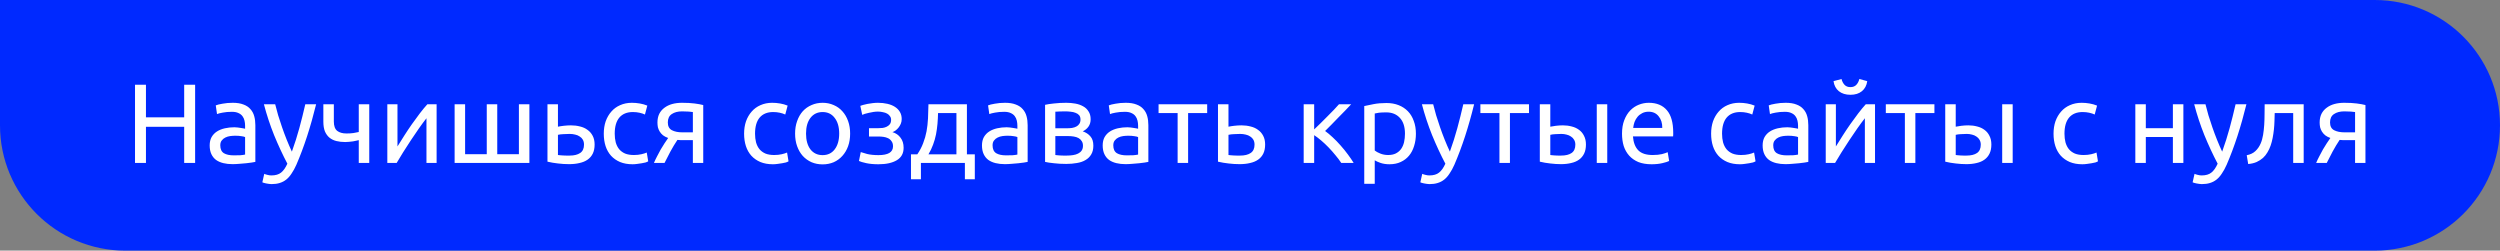
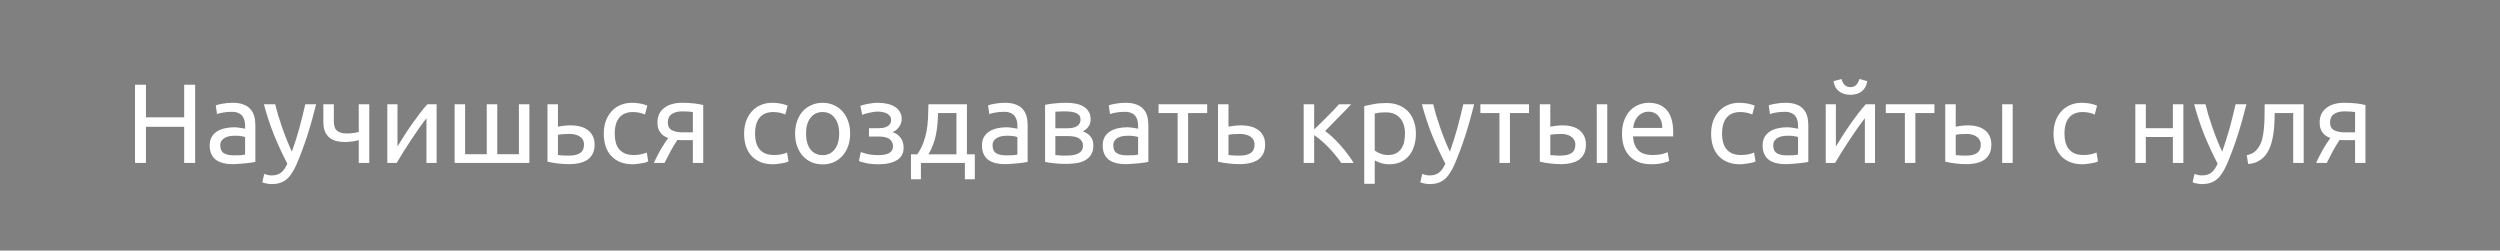
<svg xmlns="http://www.w3.org/2000/svg" width="399" height="40" viewBox="0 0 399 40" fill="none">
  <rect x="0" y="0" width="399" height="40" fill="#808080" stroke="none" />
-   <path d="M0 0H379C390.046 0 399 8.954 399 20C399 31.046 390.046 40 379 40H20C8.954 40 0 31.046 0 20V0Z" fill="#0029FF" />
  <path d="M29.396 13.526H31.142V26H29.396V20.24H23.294V26H21.548V13.526H23.294V18.728H29.396V13.526ZM37.299 24.794C37.695 24.794 38.043 24.788 38.343 24.776C38.655 24.752 38.913 24.716 39.117 24.668V21.878C38.997 21.818 38.799 21.77 38.523 21.734C38.259 21.686 37.935 21.662 37.551 21.662C37.299 21.662 37.029 21.68 36.741 21.716C36.465 21.752 36.207 21.83 35.967 21.95C35.739 22.058 35.547 22.214 35.391 22.418C35.235 22.61 35.157 22.868 35.157 23.192C35.157 23.792 35.349 24.212 35.733 24.452C36.117 24.68 36.639 24.794 37.299 24.794ZM37.155 16.406C37.827 16.406 38.391 16.496 38.847 16.676C39.315 16.844 39.687 17.09 39.963 17.414C40.251 17.726 40.455 18.104 40.575 18.548C40.695 18.98 40.755 19.46 40.755 19.988V25.838C40.611 25.862 40.407 25.898 40.143 25.946C39.891 25.982 39.603 26.018 39.279 26.054C38.955 26.09 38.601 26.12 38.217 26.144C37.845 26.18 37.473 26.198 37.101 26.198C36.573 26.198 36.087 26.144 35.643 26.036C35.199 25.928 34.815 25.76 34.491 25.532C34.167 25.292 33.915 24.98 33.735 24.596C33.555 24.212 33.465 23.75 33.465 23.21C33.465 22.694 33.567 22.25 33.771 21.878C33.987 21.506 34.275 21.206 34.635 20.978C34.995 20.75 35.415 20.582 35.895 20.474C36.375 20.366 36.879 20.312 37.407 20.312C37.575 20.312 37.749 20.324 37.929 20.348C38.109 20.36 38.277 20.384 38.433 20.42C38.601 20.444 38.745 20.468 38.865 20.492C38.985 20.516 39.069 20.534 39.117 20.546V20.078C39.117 19.802 39.087 19.532 39.027 19.268C38.967 18.992 38.859 18.752 38.703 18.548C38.547 18.332 38.331 18.164 38.055 18.044C37.791 17.912 37.443 17.846 37.011 17.846C36.459 17.846 35.973 17.888 35.553 17.972C35.145 18.044 34.839 18.122 34.635 18.206L34.437 16.82C34.653 16.724 35.013 16.634 35.517 16.55C36.021 16.454 36.567 16.406 37.155 16.406ZM42.174 27.746C42.306 27.806 42.474 27.86 42.678 27.908C42.894 27.968 43.104 27.998 43.308 27.998C43.968 27.998 44.484 27.848 44.856 27.548C45.228 27.26 45.564 26.786 45.864 26.126C45.108 24.686 44.4 23.162 43.74 21.554C43.092 19.934 42.552 18.296 42.12 16.64H43.92C44.052 17.18 44.208 17.762 44.388 18.386C44.58 19.01 44.79 19.652 45.018 20.312C45.246 20.972 45.492 21.632 45.756 22.292C46.02 22.952 46.296 23.588 46.584 24.2C47.04 22.94 47.436 21.692 47.772 20.456C48.108 19.22 48.426 17.948 48.726 16.64H50.454C50.022 18.404 49.542 20.102 49.014 21.734C48.486 23.354 47.916 24.872 47.304 26.288C47.064 26.828 46.812 27.29 46.548 27.674C46.296 28.07 46.014 28.394 45.702 28.646C45.39 28.898 45.036 29.084 44.64 29.204C44.256 29.324 43.818 29.384 43.326 29.384C43.194 29.384 43.056 29.372 42.912 29.348C42.768 29.336 42.624 29.312 42.48 29.276C42.348 29.252 42.222 29.222 42.102 29.186C41.994 29.15 41.916 29.12 41.868 29.096L42.174 27.746ZM53.281 16.64V19.394C53.281 20.102 53.461 20.6 53.821 20.888C54.181 21.164 54.673 21.302 55.297 21.302C55.753 21.302 56.131 21.278 56.431 21.23C56.743 21.182 57.019 21.128 57.259 21.068V16.64H58.933V26H57.259V22.364C57.163 22.388 57.037 22.418 56.881 22.454C56.725 22.49 56.545 22.526 56.341 22.562C56.149 22.586 55.945 22.61 55.729 22.634C55.513 22.658 55.303 22.67 55.099 22.67C54.583 22.67 54.109 22.616 53.677 22.508C53.257 22.4 52.891 22.22 52.579 21.968C52.279 21.716 52.039 21.386 51.859 20.978C51.691 20.558 51.607 20.036 51.607 19.412V16.64H53.281ZM69.683 16.64V26H68.063V18.872C67.703 19.328 67.307 19.862 66.875 20.474C66.443 21.086 66.011 21.722 65.579 22.382C65.147 23.03 64.733 23.672 64.337 24.308C63.941 24.944 63.599 25.508 63.311 26H61.817V16.64H63.437V23.372C63.749 22.856 64.103 22.292 64.499 21.68C64.895 21.056 65.303 20.444 65.723 19.844C66.155 19.232 66.581 18.65 67.001 18.098C67.433 17.534 67.835 17.048 68.207 16.64H69.683ZM72.557 26V16.64H74.231V24.614H77.687V16.64H79.361V24.614H82.817V16.64H84.491V26H72.557ZM90.921 24.83C91.629 24.83 92.188 24.692 92.596 24.416C93.004 24.14 93.207 23.696 93.207 23.084C93.207 22.784 93.147 22.526 93.028 22.31C92.907 22.094 92.74 21.92 92.523 21.788C92.32 21.644 92.079 21.542 91.803 21.482C91.528 21.41 91.234 21.374 90.921 21.374C90.597 21.374 90.261 21.386 89.913 21.41C89.578 21.422 89.29 21.458 89.049 21.518V24.74C89.121 24.752 89.23 24.764 89.374 24.776C89.517 24.788 89.674 24.8 89.841 24.812C90.022 24.812 90.201 24.818 90.382 24.83C90.573 24.83 90.754 24.83 90.921 24.83ZM87.376 25.802V16.64H89.049V20.222C89.145 20.198 89.272 20.174 89.427 20.15C89.596 20.126 89.769 20.102 89.95 20.078C90.141 20.054 90.34 20.036 90.543 20.024C90.748 20.012 90.939 20.006 91.12 20.006C91.635 20.006 92.121 20.066 92.578 20.186C93.034 20.294 93.43 20.474 93.766 20.726C94.114 20.966 94.389 21.284 94.594 21.68C94.797 22.064 94.9 22.526 94.9 23.066C94.9 23.63 94.803 24.11 94.612 24.506C94.419 24.902 94.144 25.226 93.784 25.478C93.424 25.73 92.992 25.91 92.487 26.018C91.996 26.138 91.444 26.198 90.832 26.198C90.231 26.198 89.644 26.162 89.067 26.09C88.492 26.03 87.927 25.934 87.376 25.802ZM100.953 26.216C100.197 26.216 99.531 26.096 98.955 25.856C98.391 25.616 97.911 25.28 97.515 24.848C97.131 24.416 96.843 23.906 96.651 23.318C96.459 22.718 96.363 22.058 96.363 21.338C96.363 20.618 96.465 19.958 96.669 19.358C96.885 18.758 97.185 18.242 97.569 17.81C97.953 17.366 98.421 17.024 98.973 16.784C99.537 16.532 100.161 16.406 100.845 16.406C101.265 16.406 101.685 16.442 102.105 16.514C102.525 16.586 102.927 16.7 103.311 16.856L102.933 18.278C102.681 18.158 102.387 18.062 102.051 17.99C101.727 17.918 101.379 17.882 101.007 17.882C100.071 17.882 99.351 18.176 98.847 18.764C98.355 19.352 98.109 20.21 98.109 21.338C98.109 21.842 98.163 22.304 98.271 22.724C98.391 23.144 98.571 23.504 98.811 23.804C99.063 24.104 99.381 24.338 99.765 24.506C100.149 24.662 100.617 24.74 101.169 24.74C101.613 24.74 102.015 24.698 102.375 24.614C102.735 24.53 103.017 24.44 103.221 24.344L103.455 25.748C103.359 25.808 103.221 25.868 103.041 25.928C102.861 25.976 102.657 26.018 102.429 26.054C102.201 26.102 101.955 26.138 101.691 26.162C101.439 26.198 101.193 26.216 100.953 26.216ZM109.123 22.364C108.943 22.364 108.769 22.364 108.601 22.364C108.433 22.352 108.271 22.34 108.115 22.328C107.731 22.904 107.359 23.522 106.999 24.182C106.651 24.83 106.339 25.436 106.062 26H104.371C104.515 25.652 104.683 25.298 104.875 24.938C105.067 24.566 105.259 24.206 105.451 23.858C105.655 23.51 105.859 23.18 106.062 22.868C106.267 22.556 106.459 22.274 106.639 22.022C106.303 21.902 106.027 21.758 105.811 21.59C105.595 21.41 105.421 21.212 105.289 20.996C105.157 20.78 105.061 20.552 105 20.312C104.953 20.06 104.929 19.808 104.929 19.556C104.929 19.028 105.025 18.566 105.217 18.17C105.421 17.774 105.697 17.45 106.045 17.198C106.393 16.934 106.801 16.736 107.269 16.604C107.749 16.472 108.271 16.406 108.835 16.406C109.627 16.406 110.299 16.442 110.851 16.514C111.403 16.586 111.865 16.67 112.237 16.766V26H110.581V22.364H109.123ZM110.581 17.882C110.449 17.858 110.227 17.834 109.915 17.81C109.615 17.786 109.267 17.774 108.871 17.774C108.187 17.774 107.635 17.918 107.215 18.206C106.795 18.482 106.585 18.926 106.585 19.538C106.585 20.138 106.801 20.552 107.233 20.78C107.665 21.008 108.223 21.122 108.907 21.122H110.581V17.882ZM123.348 26.216C122.592 26.216 121.926 26.096 121.35 25.856C120.786 25.616 120.306 25.28 119.91 24.848C119.526 24.416 119.238 23.906 119.046 23.318C118.854 22.718 118.758 22.058 118.758 21.338C118.758 20.618 118.86 19.958 119.064 19.358C119.28 18.758 119.58 18.242 119.964 17.81C120.348 17.366 120.816 17.024 121.368 16.784C121.932 16.532 122.556 16.406 123.24 16.406C123.66 16.406 124.08 16.442 124.5 16.514C124.92 16.586 125.322 16.7 125.706 16.856L125.328 18.278C125.076 18.158 124.782 18.062 124.446 17.99C124.122 17.918 123.774 17.882 123.402 17.882C122.466 17.882 121.746 18.176 121.242 18.764C120.75 19.352 120.504 20.21 120.504 21.338C120.504 21.842 120.558 22.304 120.666 22.724C120.786 23.144 120.966 23.504 121.206 23.804C121.458 24.104 121.776 24.338 122.16 24.506C122.544 24.662 123.012 24.74 123.564 24.74C124.008 24.74 124.41 24.698 124.77 24.614C125.13 24.53 125.412 24.44 125.616 24.344L125.85 25.748C125.754 25.808 125.616 25.868 125.436 25.928C125.256 25.976 125.052 26.018 124.824 26.054C124.596 26.102 124.35 26.138 124.086 26.162C123.834 26.198 123.588 26.216 123.348 26.216ZM135.681 21.32C135.681 22.064 135.573 22.736 135.357 23.336C135.141 23.936 134.835 24.452 134.439 24.884C134.055 25.316 133.593 25.652 133.053 25.892C132.513 26.12 131.925 26.234 131.289 26.234C130.653 26.234 130.065 26.12 129.525 25.892C128.985 25.652 128.517 25.316 128.121 24.884C127.737 24.452 127.437 23.936 127.221 23.336C127.005 22.736 126.897 22.064 126.897 21.32C126.897 20.588 127.005 19.922 127.221 19.322C127.437 18.71 127.737 18.188 128.121 17.756C128.517 17.324 128.985 16.994 129.525 16.766C130.065 16.526 130.653 16.406 131.289 16.406C131.925 16.406 132.513 16.526 133.053 16.766C133.593 16.994 134.055 17.324 134.439 17.756C134.835 18.188 135.141 18.71 135.357 19.322C135.573 19.922 135.681 20.588 135.681 21.32ZM133.935 21.32C133.935 20.264 133.695 19.43 133.215 18.818C132.747 18.194 132.105 17.882 131.289 17.882C130.473 17.882 129.825 18.194 129.345 18.818C128.877 19.43 128.643 20.264 128.643 21.32C128.643 22.376 128.877 23.216 129.345 23.84C129.825 24.452 130.473 24.758 131.289 24.758C132.105 24.758 132.747 24.452 133.215 23.84C133.695 23.216 133.935 22.376 133.935 21.32ZM140.113 16.406C140.653 16.406 141.157 16.46 141.625 16.568C142.093 16.676 142.495 16.838 142.831 17.054C143.167 17.27 143.431 17.54 143.623 17.864C143.815 18.188 143.911 18.566 143.911 18.998C143.911 19.274 143.863 19.526 143.767 19.754C143.671 19.982 143.551 20.186 143.407 20.366C143.263 20.546 143.101 20.702 142.921 20.834C142.753 20.954 142.591 21.038 142.435 21.086C142.987 21.254 143.419 21.554 143.731 21.986C144.055 22.406 144.217 22.94 144.217 23.588C144.217 24.476 143.857 25.136 143.137 25.568C142.417 26 141.439 26.216 140.203 26.216C139.447 26.216 138.793 26.156 138.241 26.036C137.701 25.916 137.317 25.802 137.089 25.694L137.377 24.272C137.569 24.344 137.911 24.446 138.403 24.578C138.907 24.698 139.507 24.758 140.203 24.758C140.959 24.758 141.535 24.644 141.931 24.416C142.327 24.176 142.525 23.822 142.525 23.354C142.525 23.018 142.447 22.748 142.291 22.544C142.147 22.328 141.961 22.166 141.733 22.058C141.505 21.95 141.259 21.878 140.995 21.842C140.731 21.806 140.485 21.788 140.257 21.788H138.691V20.456H140.203C140.419 20.456 140.641 20.444 140.869 20.42C141.109 20.384 141.325 20.318 141.517 20.222C141.721 20.126 141.889 19.994 142.021 19.826C142.153 19.646 142.219 19.412 142.219 19.124C142.219 18.896 142.159 18.704 142.039 18.548C141.931 18.38 141.781 18.242 141.589 18.134C141.397 18.026 141.169 17.948 140.905 17.9C140.653 17.84 140.389 17.81 140.113 17.81C139.897 17.81 139.663 17.828 139.411 17.864C139.159 17.9 138.913 17.948 138.673 18.008C138.433 18.056 138.217 18.11 138.025 18.17C137.833 18.23 137.695 18.284 137.611 18.332L137.305 16.892C137.401 16.856 137.551 16.808 137.755 16.748C137.959 16.688 138.187 16.634 138.439 16.586C138.703 16.538 138.979 16.496 139.267 16.46C139.555 16.424 139.837 16.406 140.113 16.406ZM145.392 24.632H146.4C146.796 24.056 147.108 23.462 147.336 22.85C147.576 22.238 147.756 21.608 147.876 20.96C147.996 20.3 148.074 19.616 148.11 18.908C148.146 18.188 148.17 17.432 148.182 16.64H154.32V24.632H155.58V28.61H153.996V26H146.976V28.61H145.392V24.632ZM152.646 24.632V18.044H149.712C149.7 18.608 149.67 19.178 149.622 19.754C149.574 20.318 149.496 20.882 149.388 21.446C149.28 21.998 149.124 22.544 148.92 23.084C148.728 23.612 148.482 24.128 148.182 24.632H152.646ZM160.557 24.794C160.953 24.794 161.301 24.788 161.601 24.776C161.913 24.752 162.171 24.716 162.375 24.668V21.878C162.255 21.818 162.057 21.77 161.781 21.734C161.517 21.686 161.193 21.662 160.809 21.662C160.557 21.662 160.287 21.68 159.999 21.716C159.723 21.752 159.465 21.83 159.225 21.95C158.997 22.058 158.805 22.214 158.649 22.418C158.493 22.61 158.415 22.868 158.415 23.192C158.415 23.792 158.607 24.212 158.991 24.452C159.375 24.68 159.897 24.794 160.557 24.794ZM160.413 16.406C161.085 16.406 161.649 16.496 162.105 16.676C162.573 16.844 162.945 17.09 163.221 17.414C163.509 17.726 163.713 18.104 163.833 18.548C163.953 18.98 164.013 19.46 164.013 19.988V25.838C163.869 25.862 163.665 25.898 163.401 25.946C163.149 25.982 162.861 26.018 162.537 26.054C162.213 26.09 161.859 26.12 161.475 26.144C161.103 26.18 160.731 26.198 160.359 26.198C159.831 26.198 159.345 26.144 158.901 26.036C158.457 25.928 158.073 25.76 157.749 25.532C157.425 25.292 157.173 24.98 156.993 24.596C156.813 24.212 156.723 23.75 156.723 23.21C156.723 22.694 156.825 22.25 157.029 21.878C157.245 21.506 157.533 21.206 157.893 20.978C158.253 20.75 158.673 20.582 159.153 20.474C159.633 20.366 160.137 20.312 160.665 20.312C160.833 20.312 161.007 20.324 161.187 20.348C161.367 20.36 161.535 20.384 161.691 20.42C161.859 20.444 162.003 20.468 162.123 20.492C162.243 20.516 162.327 20.534 162.375 20.546V20.078C162.375 19.802 162.345 19.532 162.285 19.268C162.225 18.992 162.117 18.752 161.961 18.548C161.805 18.332 161.589 18.164 161.313 18.044C161.049 17.912 160.701 17.846 160.269 17.846C159.717 17.846 159.231 17.888 158.811 17.972C158.403 18.044 158.097 18.122 157.893 18.206L157.695 16.82C157.911 16.724 158.271 16.634 158.775 16.55C159.279 16.454 159.825 16.406 160.413 16.406ZM168.432 24.74C168.504 24.752 168.606 24.764 168.738 24.776C168.87 24.788 169.02 24.8 169.188 24.812C169.356 24.812 169.53 24.818 169.71 24.83C169.902 24.83 170.082 24.83 170.25 24.83C170.598 24.83 170.928 24.806 171.24 24.758C171.564 24.71 171.84 24.626 172.068 24.506C172.308 24.386 172.494 24.23 172.626 24.038C172.77 23.834 172.842 23.576 172.842 23.264C172.842 22.964 172.776 22.718 172.644 22.526C172.524 22.322 172.356 22.16 172.14 22.04C171.924 21.92 171.666 21.836 171.366 21.788C171.078 21.74 170.766 21.716 170.43 21.716H168.432V24.74ZM170.214 20.474C170.538 20.474 170.832 20.456 171.096 20.42C171.372 20.372 171.606 20.294 171.798 20.186C172.002 20.078 172.158 19.934 172.266 19.754C172.386 19.574 172.446 19.346 172.446 19.07C172.446 18.782 172.374 18.554 172.23 18.386C172.086 18.218 171.894 18.092 171.654 18.008C171.426 17.912 171.162 17.852 170.862 17.828C170.574 17.792 170.28 17.774 169.98 17.774C169.704 17.774 169.422 17.78 169.134 17.792C168.858 17.804 168.624 17.816 168.432 17.828V20.474H170.214ZM170.178 26.162C169.47 26.162 168.816 26.126 168.216 26.054C167.616 25.994 167.142 25.922 166.794 25.838V16.73C167.142 16.646 167.616 16.574 168.216 16.514C168.816 16.442 169.47 16.406 170.178 16.406C170.67 16.406 171.15 16.448 171.618 16.532C172.086 16.616 172.5 16.76 172.86 16.964C173.22 17.156 173.508 17.426 173.724 17.774C173.952 18.11 174.066 18.53 174.066 19.034C174.066 19.49 173.952 19.88 173.724 20.204C173.496 20.528 173.19 20.78 172.806 20.96C173.322 21.14 173.73 21.41 174.03 21.77C174.342 22.118 174.498 22.61 174.498 23.246C174.498 23.81 174.384 24.278 174.156 24.65C173.94 25.022 173.634 25.322 173.238 25.55C172.854 25.778 172.398 25.934 171.87 26.018C171.342 26.114 170.778 26.162 170.178 26.162ZM179.823 24.794C180.219 24.794 180.567 24.788 180.867 24.776C181.179 24.752 181.437 24.716 181.641 24.668V21.878C181.521 21.818 181.323 21.77 181.047 21.734C180.783 21.686 180.459 21.662 180.075 21.662C179.823 21.662 179.553 21.68 179.265 21.716C178.989 21.752 178.731 21.83 178.491 21.95C178.263 22.058 178.071 22.214 177.915 22.418C177.759 22.61 177.681 22.868 177.681 23.192C177.681 23.792 177.873 24.212 178.257 24.452C178.641 24.68 179.163 24.794 179.823 24.794ZM179.679 16.406C180.351 16.406 180.915 16.496 181.371 16.676C181.839 16.844 182.211 17.09 182.487 17.414C182.775 17.726 182.979 18.104 183.099 18.548C183.219 18.98 183.279 19.46 183.279 19.988V25.838C183.135 25.862 182.931 25.898 182.667 25.946C182.415 25.982 182.127 26.018 181.803 26.054C181.479 26.09 181.125 26.12 180.741 26.144C180.369 26.18 179.997 26.198 179.625 26.198C179.097 26.198 178.611 26.144 178.167 26.036C177.723 25.928 177.339 25.76 177.015 25.532C176.691 25.292 176.439 24.98 176.259 24.596C176.079 24.212 175.989 23.75 175.989 23.21C175.989 22.694 176.091 22.25 176.295 21.878C176.511 21.506 176.799 21.206 177.159 20.978C177.519 20.75 177.939 20.582 178.419 20.474C178.899 20.366 179.403 20.312 179.931 20.312C180.099 20.312 180.273 20.324 180.453 20.348C180.633 20.36 180.801 20.384 180.957 20.42C181.125 20.444 181.269 20.468 181.389 20.492C181.509 20.516 181.593 20.534 181.641 20.546V20.078C181.641 19.802 181.611 19.532 181.551 19.268C181.491 18.992 181.383 18.752 181.227 18.548C181.071 18.332 180.855 18.164 180.579 18.044C180.315 17.912 179.967 17.846 179.535 17.846C178.983 17.846 178.497 17.888 178.077 17.972C177.669 18.044 177.363 18.122 177.159 18.206L176.961 16.82C177.177 16.724 177.537 16.634 178.041 16.55C178.545 16.454 179.091 16.406 179.679 16.406ZM192.665 16.64V18.044H189.623V26H187.949V18.044H184.907V16.64H192.665ZM197.937 24.83C198.645 24.83 199.203 24.692 199.611 24.416C200.019 24.14 200.223 23.696 200.223 23.084C200.223 22.784 200.163 22.526 200.043 22.31C199.923 22.094 199.755 21.92 199.539 21.788C199.335 21.644 199.095 21.542 198.819 21.482C198.543 21.41 198.249 21.374 197.937 21.374C197.613 21.374 197.277 21.386 196.929 21.41C196.593 21.422 196.305 21.458 196.065 21.518V24.74C196.137 24.752 196.245 24.764 196.389 24.776C196.533 24.788 196.689 24.8 196.857 24.812C197.037 24.812 197.217 24.818 197.397 24.83C197.589 24.83 197.769 24.83 197.937 24.83ZM194.391 25.802V16.64H196.065V20.222C196.161 20.198 196.287 20.174 196.443 20.15C196.611 20.126 196.785 20.102 196.965 20.078C197.157 20.054 197.355 20.036 197.559 20.024C197.763 20.012 197.955 20.006 198.135 20.006C198.651 20.006 199.137 20.066 199.593 20.186C200.049 20.294 200.445 20.474 200.781 20.726C201.129 20.966 201.405 21.284 201.609 21.68C201.813 22.064 201.915 22.526 201.915 23.066C201.915 23.63 201.819 24.11 201.627 24.506C201.435 24.902 201.159 25.226 200.799 25.478C200.439 25.73 200.007 25.91 199.503 26.018C199.011 26.138 198.459 26.198 197.847 26.198C197.247 26.198 196.659 26.162 196.083 26.09C195.507 26.03 194.943 25.934 194.391 25.802ZM211.487 20.906C211.859 21.17 212.261 21.506 212.693 21.914C213.125 22.31 213.545 22.742 213.953 23.21C214.373 23.678 214.763 24.158 215.123 24.65C215.483 25.13 215.789 25.58 216.041 26H214.061C213.797 25.592 213.485 25.178 213.125 24.758C212.777 24.326 212.411 23.912 212.027 23.516C211.643 23.12 211.253 22.754 210.857 22.418C210.461 22.082 210.089 21.8 209.741 21.572V26H208.067V16.64H209.741V20.654C210.029 20.378 210.359 20.06 210.731 19.7C211.103 19.328 211.475 18.956 211.847 18.584C212.231 18.2 212.585 17.84 212.909 17.504C213.233 17.156 213.497 16.868 213.701 16.64H215.645C215.381 16.928 215.069 17.258 214.709 17.63C214.361 17.99 213.995 18.362 213.611 18.746C213.239 19.13 212.867 19.514 212.495 19.898C212.123 20.27 211.787 20.606 211.487 20.906ZM224.233 21.338C224.233 20.246 223.963 19.406 223.423 18.818C222.883 18.23 222.163 17.936 221.263 17.936C220.759 17.936 220.363 17.954 220.075 17.99C219.799 18.026 219.577 18.068 219.409 18.116V24.02C219.613 24.188 219.907 24.35 220.291 24.506C220.675 24.662 221.095 24.74 221.551 24.74C222.031 24.74 222.439 24.656 222.775 24.488C223.123 24.308 223.405 24.068 223.621 23.768C223.837 23.456 223.993 23.096 224.089 22.688C224.185 22.268 224.233 21.818 224.233 21.338ZM225.979 21.338C225.979 22.046 225.883 22.7 225.691 23.3C225.511 23.9 225.241 24.416 224.881 24.848C224.521 25.28 224.077 25.616 223.549 25.856C223.033 26.096 222.439 26.216 221.767 26.216C221.227 26.216 220.747 26.144 220.327 26C219.919 25.856 219.613 25.718 219.409 25.586V29.33H217.735V16.928C218.131 16.832 218.623 16.73 219.211 16.622C219.811 16.502 220.501 16.442 221.281 16.442C222.001 16.442 222.649 16.556 223.225 16.784C223.801 17.012 224.293 17.336 224.701 17.756C225.109 18.176 225.421 18.692 225.637 19.304C225.865 19.904 225.979 20.582 225.979 21.338ZM226.99 27.746C227.122 27.806 227.29 27.86 227.494 27.908C227.71 27.968 227.92 27.998 228.124 27.998C228.784 27.998 229.3 27.848 229.672 27.548C230.044 27.26 230.38 26.786 230.68 26.126C229.924 24.686 229.216 23.162 228.556 21.554C227.908 19.934 227.368 18.296 226.936 16.64H228.736C228.868 17.18 229.024 17.762 229.204 18.386C229.396 19.01 229.606 19.652 229.834 20.312C230.062 20.972 230.308 21.632 230.572 22.292C230.836 22.952 231.112 23.588 231.4 24.2C231.856 22.94 232.252 21.692 232.588 20.456C232.924 19.22 233.242 17.948 233.542 16.64H235.27C234.838 18.404 234.358 20.102 233.83 21.734C233.302 23.354 232.732 24.872 232.12 26.288C231.88 26.828 231.628 27.29 231.364 27.674C231.112 28.07 230.83 28.394 230.518 28.646C230.206 28.898 229.852 29.084 229.456 29.204C229.072 29.324 228.634 29.384 228.142 29.384C228.01 29.384 227.872 29.372 227.728 29.348C227.584 29.336 227.44 29.312 227.296 29.276C227.164 29.252 227.038 29.222 226.918 29.186C226.81 29.15 226.732 29.12 226.684 29.096L226.99 27.746ZM244.028 16.64V18.044H240.986V26H239.312V18.044H236.27V16.64H244.028ZM249.192 21.374C248.868 21.374 248.55 21.386 248.238 21.41C247.938 21.422 247.668 21.458 247.428 21.518V24.74C247.5 24.752 247.602 24.764 247.734 24.776C247.878 24.788 248.028 24.8 248.184 24.812C248.352 24.812 248.52 24.818 248.688 24.83C248.856 24.83 249.006 24.83 249.138 24.83C249.87 24.83 250.434 24.692 250.83 24.416C251.226 24.14 251.424 23.696 251.424 23.084C251.424 22.784 251.358 22.526 251.226 22.31C251.106 22.094 250.938 21.92 250.722 21.788C250.518 21.644 250.284 21.542 250.02 21.482C249.756 21.41 249.48 21.374 249.192 21.374ZM245.754 16.64H247.428V20.222C247.632 20.174 247.926 20.126 248.31 20.078C248.706 20.03 249.084 20.006 249.444 20.006C249.936 20.006 250.404 20.066 250.848 20.186C251.292 20.294 251.682 20.474 252.018 20.726C252.354 20.966 252.618 21.284 252.81 21.68C253.014 22.064 253.116 22.526 253.116 23.066C253.116 23.63 253.02 24.11 252.828 24.506C252.636 24.902 252.366 25.226 252.018 25.478C251.67 25.73 251.25 25.91 250.758 26.018C250.266 26.138 249.726 26.198 249.138 26.198C248.574 26.198 248.004 26.162 247.428 26.09C246.852 26.03 246.294 25.934 245.754 25.802V16.64ZM256.518 26H254.844V16.64H256.518V26ZM258.873 21.338C258.873 20.51 258.993 19.79 259.233 19.178C259.473 18.554 259.791 18.038 260.187 17.63C260.583 17.222 261.039 16.916 261.555 16.712C262.071 16.508 262.599 16.406 263.139 16.406C264.399 16.406 265.365 16.802 266.037 17.594C266.709 18.374 267.045 19.568 267.045 21.176C267.045 21.248 267.045 21.344 267.045 21.464C267.045 21.572 267.039 21.674 267.027 21.77H260.619C260.691 22.742 260.973 23.48 261.465 23.984C261.957 24.488 262.725 24.74 263.769 24.74C264.357 24.74 264.849 24.692 265.245 24.596C265.653 24.488 265.959 24.386 266.163 24.29L266.397 25.694C266.193 25.802 265.833 25.916 265.317 26.036C264.813 26.156 264.237 26.216 263.589 26.216C262.773 26.216 262.065 26.096 261.465 25.856C260.877 25.604 260.391 25.262 260.007 24.83C259.623 24.398 259.335 23.888 259.143 23.3C258.963 22.7 258.873 22.046 258.873 21.338ZM265.299 20.42C265.311 19.664 265.119 19.046 264.723 18.566C264.339 18.074 263.805 17.828 263.121 17.828C262.737 17.828 262.395 17.906 262.095 18.062C261.807 18.206 261.561 18.398 261.357 18.638C261.153 18.878 260.991 19.154 260.871 19.466C260.763 19.778 260.691 20.096 260.655 20.42H265.299ZM277.684 26.216C276.928 26.216 276.262 26.096 275.686 25.856C275.122 25.616 274.642 25.28 274.246 24.848C273.862 24.416 273.574 23.906 273.382 23.318C273.19 22.718 273.094 22.058 273.094 21.338C273.094 20.618 273.196 19.958 273.4 19.358C273.616 18.758 273.916 18.242 274.3 17.81C274.684 17.366 275.152 17.024 275.704 16.784C276.268 16.532 276.892 16.406 277.576 16.406C277.996 16.406 278.416 16.442 278.836 16.514C279.256 16.586 279.658 16.7 280.042 16.856L279.664 18.278C279.412 18.158 279.118 18.062 278.782 17.99C278.458 17.918 278.11 17.882 277.738 17.882C276.802 17.882 276.082 18.176 275.578 18.764C275.086 19.352 274.84 20.21 274.84 21.338C274.84 21.842 274.894 22.304 275.002 22.724C275.122 23.144 275.302 23.504 275.542 23.804C275.794 24.104 276.112 24.338 276.496 24.506C276.88 24.662 277.348 24.74 277.9 24.74C278.344 24.74 278.746 24.698 279.106 24.614C279.466 24.53 279.748 24.44 279.952 24.344L280.186 25.748C280.09 25.808 279.952 25.868 279.772 25.928C279.592 25.976 279.388 26.018 279.16 26.054C278.932 26.102 278.686 26.138 278.422 26.162C278.17 26.198 277.924 26.216 277.684 26.216ZM285.151 24.794C285.547 24.794 285.895 24.788 286.195 24.776C286.507 24.752 286.765 24.716 286.969 24.668V21.878C286.849 21.818 286.651 21.77 286.375 21.734C286.111 21.686 285.787 21.662 285.403 21.662C285.151 21.662 284.881 21.68 284.593 21.716C284.317 21.752 284.059 21.83 283.819 21.95C283.591 22.058 283.399 22.214 283.243 22.418C283.087 22.61 283.009 22.868 283.009 23.192C283.009 23.792 283.201 24.212 283.585 24.452C283.969 24.68 284.491 24.794 285.151 24.794ZM285.007 16.406C285.679 16.406 286.243 16.496 286.699 16.676C287.167 16.844 287.539 17.09 287.815 17.414C288.103 17.726 288.307 18.104 288.427 18.548C288.547 18.98 288.607 19.46 288.607 19.988V25.838C288.463 25.862 288.259 25.898 287.995 25.946C287.743 25.982 287.455 26.018 287.131 26.054C286.807 26.09 286.453 26.12 286.069 26.144C285.697 26.18 285.325 26.198 284.953 26.198C284.425 26.198 283.939 26.144 283.495 26.036C283.051 25.928 282.667 25.76 282.343 25.532C282.019 25.292 281.767 24.98 281.587 24.596C281.407 24.212 281.317 23.75 281.317 23.21C281.317 22.694 281.419 22.25 281.623 21.878C281.839 21.506 282.127 21.206 282.487 20.978C282.847 20.75 283.267 20.582 283.747 20.474C284.227 20.366 284.731 20.312 285.259 20.312C285.427 20.312 285.601 20.324 285.781 20.348C285.961 20.36 286.129 20.384 286.285 20.42C286.453 20.444 286.597 20.468 286.717 20.492C286.837 20.516 286.921 20.534 286.969 20.546V20.078C286.969 19.802 286.939 19.532 286.879 19.268C286.819 18.992 286.711 18.752 286.555 18.548C286.399 18.332 286.183 18.164 285.907 18.044C285.643 17.912 285.295 17.846 284.863 17.846C284.311 17.846 283.825 17.888 283.405 17.972C282.997 18.044 282.691 18.122 282.487 18.206L282.289 16.82C282.505 16.724 282.865 16.634 283.369 16.55C283.873 16.454 284.419 16.406 285.007 16.406ZM299.253 16.64V26H297.633V18.872C297.273 19.328 296.877 19.862 296.445 20.474C296.013 21.086 295.581 21.722 295.149 22.382C294.717 23.03 294.303 23.672 293.907 24.308C293.511 24.944 293.169 25.508 292.881 26H291.387V16.64H293.007V23.372C293.319 22.856 293.673 22.292 294.069 21.68C294.465 21.056 294.873 20.444 295.293 19.844C295.725 19.232 296.151 18.65 296.571 18.098C297.003 17.534 297.405 17.048 297.777 16.64H299.253ZM295.329 15.128C294.573 15.128 293.955 14.936 293.475 14.552C293.007 14.168 292.725 13.634 292.629 12.95L293.907 12.608C294.003 12.992 294.165 13.304 294.393 13.544C294.621 13.784 294.933 13.904 295.329 13.904C295.725 13.904 296.037 13.784 296.265 13.544C296.493 13.304 296.655 12.992 296.751 12.608L298.011 12.95C297.915 13.634 297.633 14.168 297.165 14.552C296.697 14.936 296.085 15.128 295.329 15.128ZM308.734 16.64V18.044H305.692V26H304.018V18.044H300.976V16.64H308.734ZM313.898 21.374C313.574 21.374 313.256 21.386 312.944 21.41C312.644 21.422 312.374 21.458 312.134 21.518V24.74C312.206 24.752 312.308 24.764 312.44 24.776C312.584 24.788 312.734 24.8 312.89 24.812C313.058 24.812 313.226 24.818 313.394 24.83C313.562 24.83 313.712 24.83 313.844 24.83C314.576 24.83 315.14 24.692 315.536 24.416C315.932 24.14 316.13 23.696 316.13 23.084C316.13 22.784 316.064 22.526 315.932 22.31C315.812 22.094 315.644 21.92 315.428 21.788C315.224 21.644 314.99 21.542 314.726 21.482C314.462 21.41 314.186 21.374 313.898 21.374ZM310.46 16.64H312.134V20.222C312.338 20.174 312.632 20.126 313.016 20.078C313.412 20.03 313.79 20.006 314.15 20.006C314.642 20.006 315.11 20.066 315.554 20.186C315.998 20.294 316.388 20.474 316.724 20.726C317.06 20.966 317.324 21.284 317.516 21.68C317.72 22.064 317.822 22.526 317.822 23.066C317.822 23.63 317.726 24.11 317.534 24.506C317.342 24.902 317.072 25.226 316.724 25.478C316.376 25.73 315.956 25.91 315.464 26.018C314.972 26.138 314.432 26.198 313.844 26.198C313.28 26.198 312.71 26.162 312.134 26.09C311.558 26.03 311 25.934 310.46 25.802V16.64ZM321.224 26H319.55V16.64H321.224V26ZM332.334 26.216C331.578 26.216 330.912 26.096 330.336 25.856C329.772 25.616 329.292 25.28 328.896 24.848C328.512 24.416 328.224 23.906 328.032 23.318C327.84 22.718 327.744 22.058 327.744 21.338C327.744 20.618 327.846 19.958 328.05 19.358C328.266 18.758 328.566 18.242 328.95 17.81C329.334 17.366 329.802 17.024 330.354 16.784C330.918 16.532 331.542 16.406 332.226 16.406C332.646 16.406 333.066 16.442 333.486 16.514C333.906 16.586 334.308 16.7 334.692 16.856L334.314 18.278C334.062 18.158 333.768 18.062 333.432 17.99C333.108 17.918 332.76 17.882 332.388 17.882C331.452 17.882 330.732 18.176 330.228 18.764C329.736 19.352 329.49 20.21 329.49 21.338C329.49 21.842 329.544 22.304 329.652 22.724C329.772 23.144 329.952 23.504 330.192 23.804C330.444 24.104 330.762 24.338 331.146 24.506C331.53 24.662 331.998 24.74 332.55 24.74C332.994 24.74 333.396 24.698 333.756 24.614C334.116 24.53 334.398 24.44 334.602 24.344L334.836 25.748C334.74 25.808 334.602 25.868 334.422 25.928C334.242 25.976 334.038 26.018 333.81 26.054C333.582 26.102 333.336 26.138 333.072 26.162C332.82 26.198 332.574 26.216 332.334 26.216ZM348.467 26H346.793V21.86H342.473V26H340.799V16.64H342.473V20.456H346.793V16.64H348.467V26ZM350.248 27.746C350.38 27.806 350.548 27.86 350.752 27.908C350.968 27.968 351.178 27.998 351.382 27.998C352.042 27.998 352.558 27.848 352.93 27.548C353.302 27.26 353.638 26.786 353.938 26.126C353.182 24.686 352.474 23.162 351.814 21.554C351.166 19.934 350.626 18.296 350.194 16.64H351.994C352.126 17.18 352.282 17.762 352.462 18.386C352.654 19.01 352.864 19.652 353.092 20.312C353.32 20.972 353.566 21.632 353.83 22.292C354.094 22.952 354.37 23.588 354.658 24.2C355.114 22.94 355.51 21.692 355.846 20.456C356.182 19.22 356.5 17.948 356.8 16.64H358.528C358.096 18.404 357.616 20.102 357.088 21.734C356.56 23.354 355.99 24.872 355.378 26.288C355.138 26.828 354.886 27.29 354.622 27.674C354.37 28.07 354.088 28.394 353.776 28.646C353.464 28.898 353.11 29.084 352.714 29.204C352.33 29.324 351.892 29.384 351.4 29.384C351.268 29.384 351.13 29.372 350.986 29.348C350.842 29.336 350.698 29.312 350.554 29.276C350.422 29.252 350.296 29.222 350.176 29.186C350.068 29.15 349.99 29.12 349.942 29.096L350.248 27.746ZM363.042 18.044C363.042 18.44 363.03 18.866 363.006 19.322C362.994 19.766 362.964 20.216 362.916 20.672C362.868 21.116 362.802 21.56 362.718 22.004C362.634 22.436 362.526 22.844 362.394 23.228C362.262 23.612 362.094 23.972 361.89 24.308C361.698 24.644 361.458 24.944 361.17 25.208C360.882 25.46 360.546 25.676 360.162 25.856C359.778 26.024 359.328 26.132 358.812 26.18L358.578 24.776C359.166 24.656 359.628 24.434 359.964 24.11C360.312 23.786 360.588 23.39 360.792 22.922C360.972 22.514 361.104 22.052 361.188 21.536C361.272 21.02 361.332 20.486 361.368 19.934C361.404 19.37 361.422 18.806 361.422 18.242C361.434 17.678 361.44 17.144 361.44 16.64H367.668V26H365.994V18.044H363.042ZM374.412 22.364C374.232 22.364 374.058 22.364 373.89 22.364C373.722 22.352 373.56 22.34 373.404 22.328C373.02 22.904 372.648 23.522 372.288 24.182C371.94 24.83 371.628 25.436 371.352 26H369.66C369.804 25.652 369.972 25.298 370.164 24.938C370.356 24.566 370.548 24.206 370.74 23.858C370.944 23.51 371.148 23.18 371.352 22.868C371.556 22.556 371.748 22.274 371.928 22.022C371.592 21.902 371.316 21.758 371.1 21.59C370.884 21.41 370.71 21.212 370.578 20.996C370.446 20.78 370.35 20.552 370.29 20.312C370.242 20.06 370.218 19.808 370.218 19.556C370.218 19.028 370.314 18.566 370.506 18.17C370.71 17.774 370.986 17.45 371.334 17.198C371.682 16.934 372.09 16.736 372.558 16.604C373.038 16.472 373.56 16.406 374.124 16.406C374.916 16.406 375.588 16.442 376.14 16.514C376.692 16.586 377.154 16.67 377.526 16.766V26H375.87V22.364H374.412ZM375.87 17.882C375.738 17.858 375.516 17.834 375.204 17.81C374.904 17.786 374.556 17.774 374.16 17.774C373.476 17.774 372.924 17.918 372.504 18.206C372.084 18.482 371.874 18.926 371.874 19.538C371.874 20.138 372.09 20.552 372.522 20.78C372.954 21.008 373.512 21.122 374.196 21.122H375.87V17.882Z" fill="white" />
</svg>